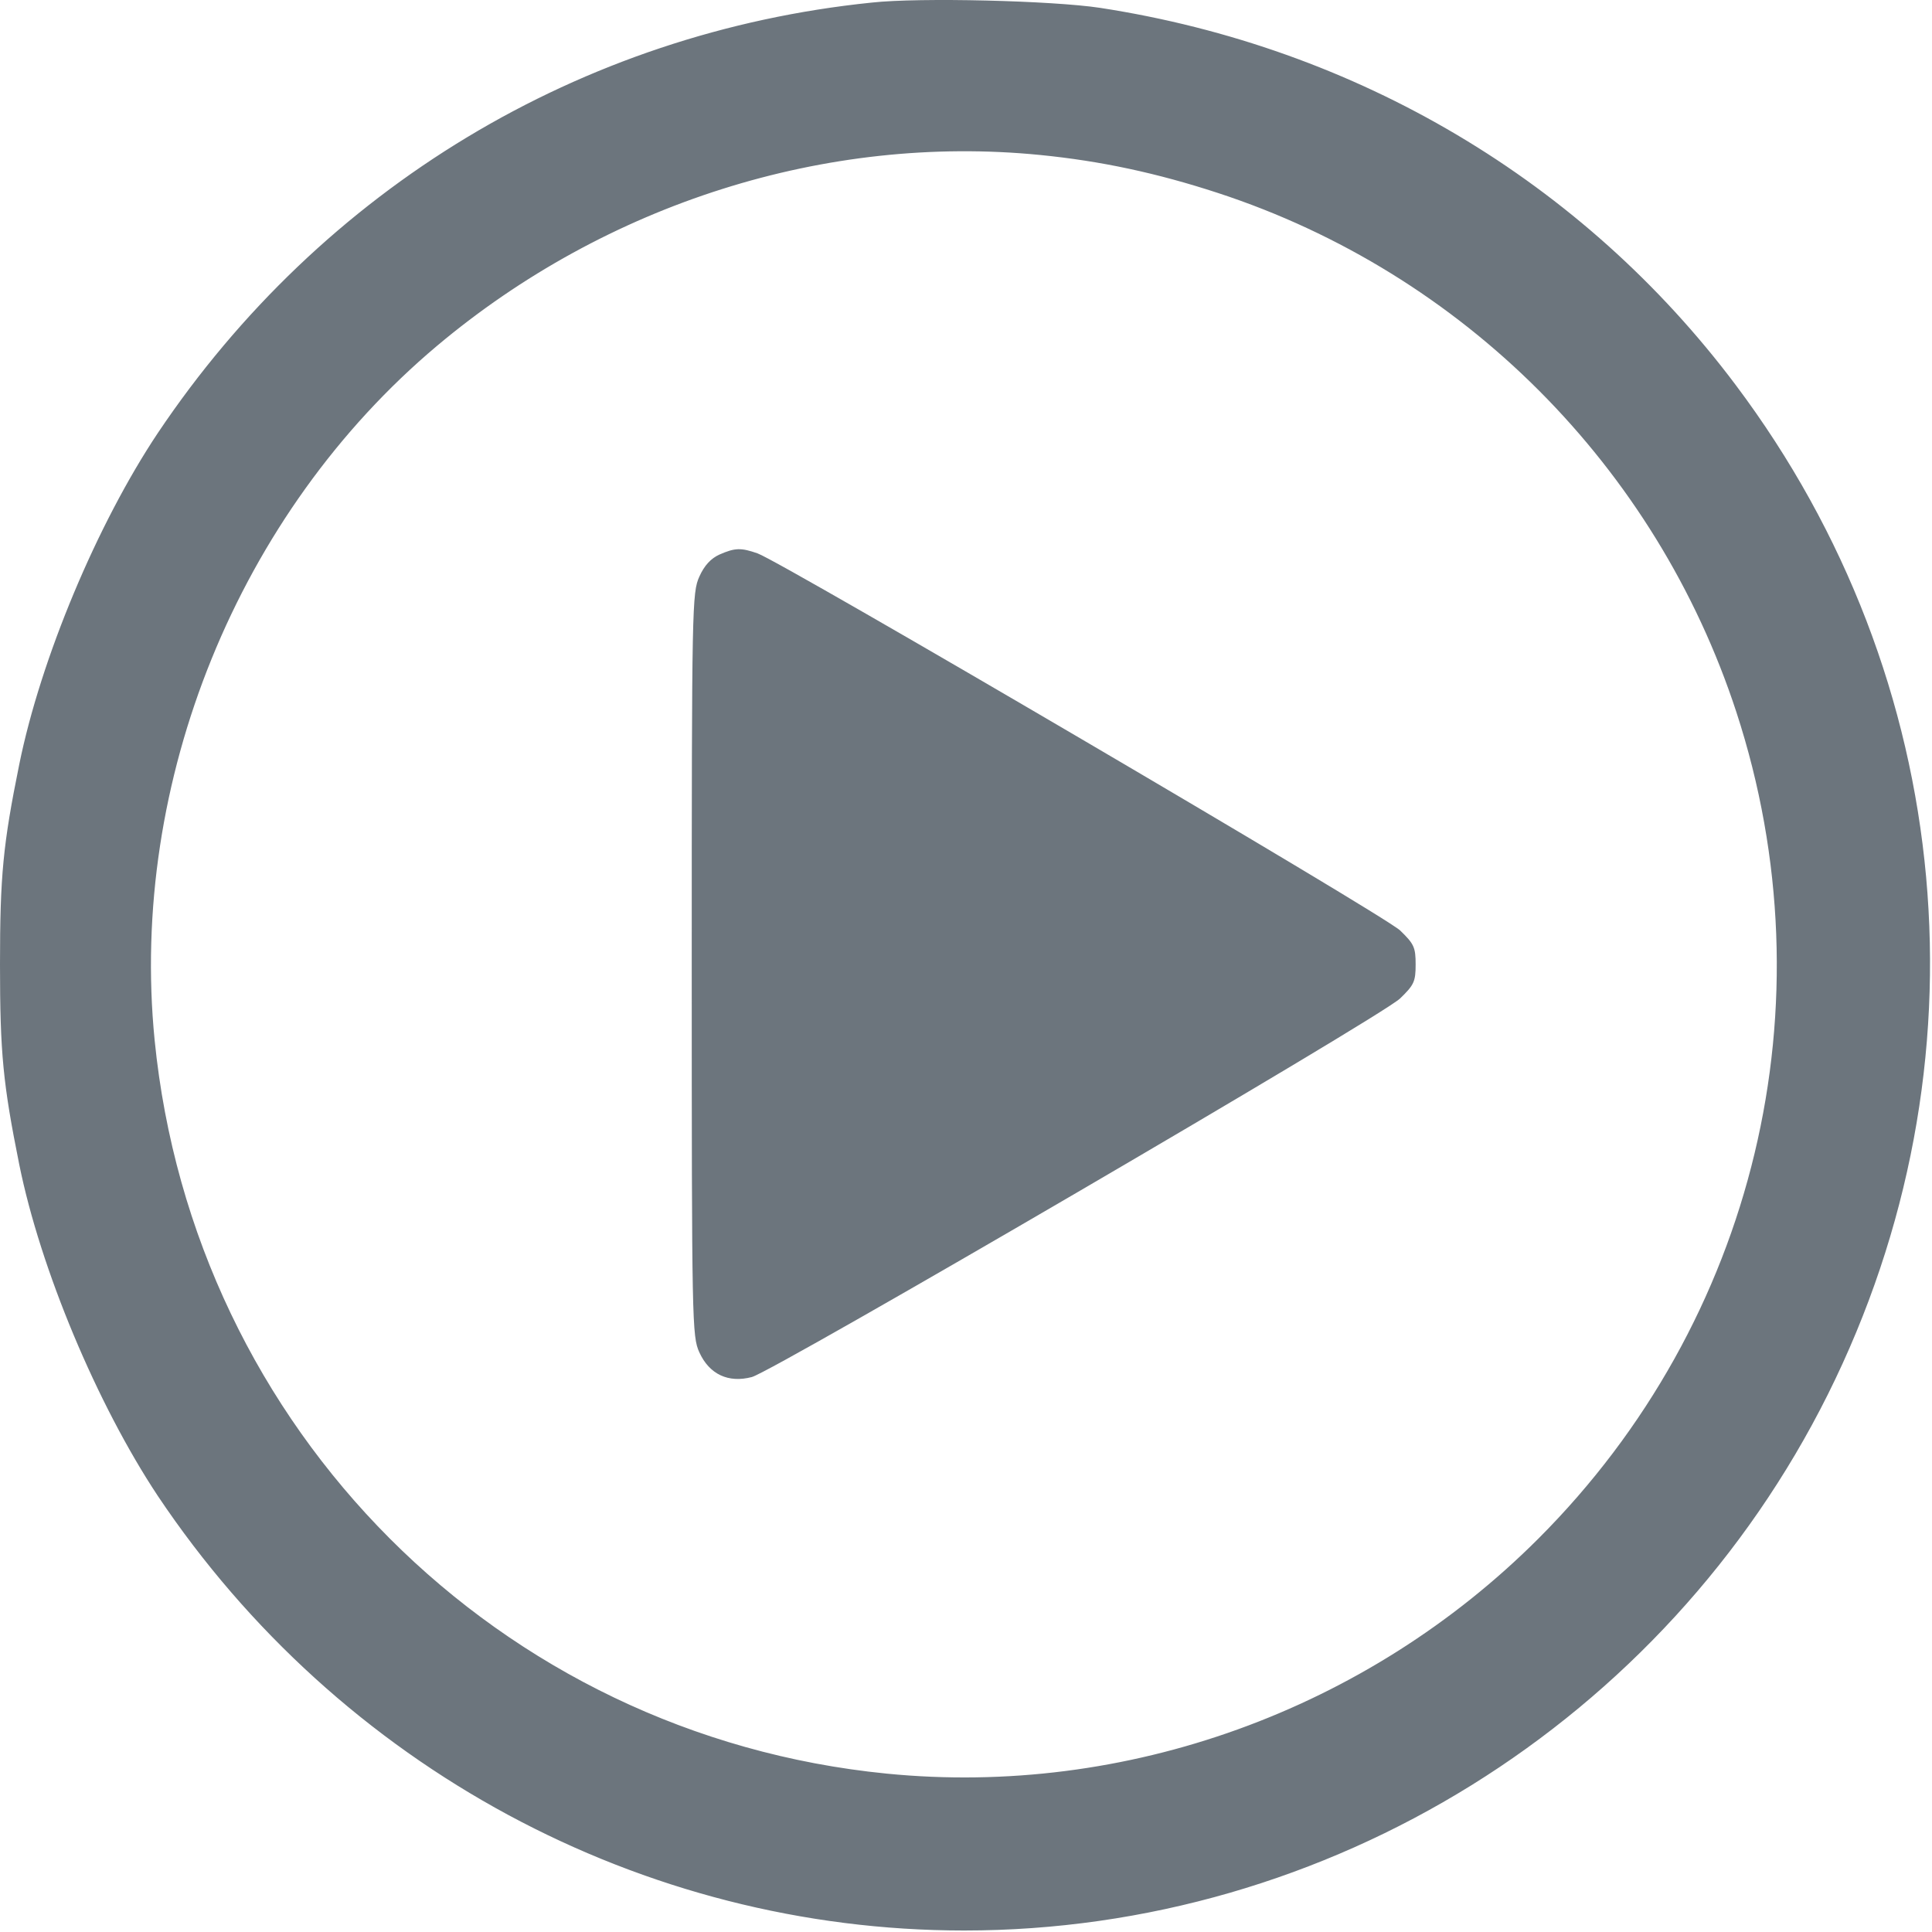
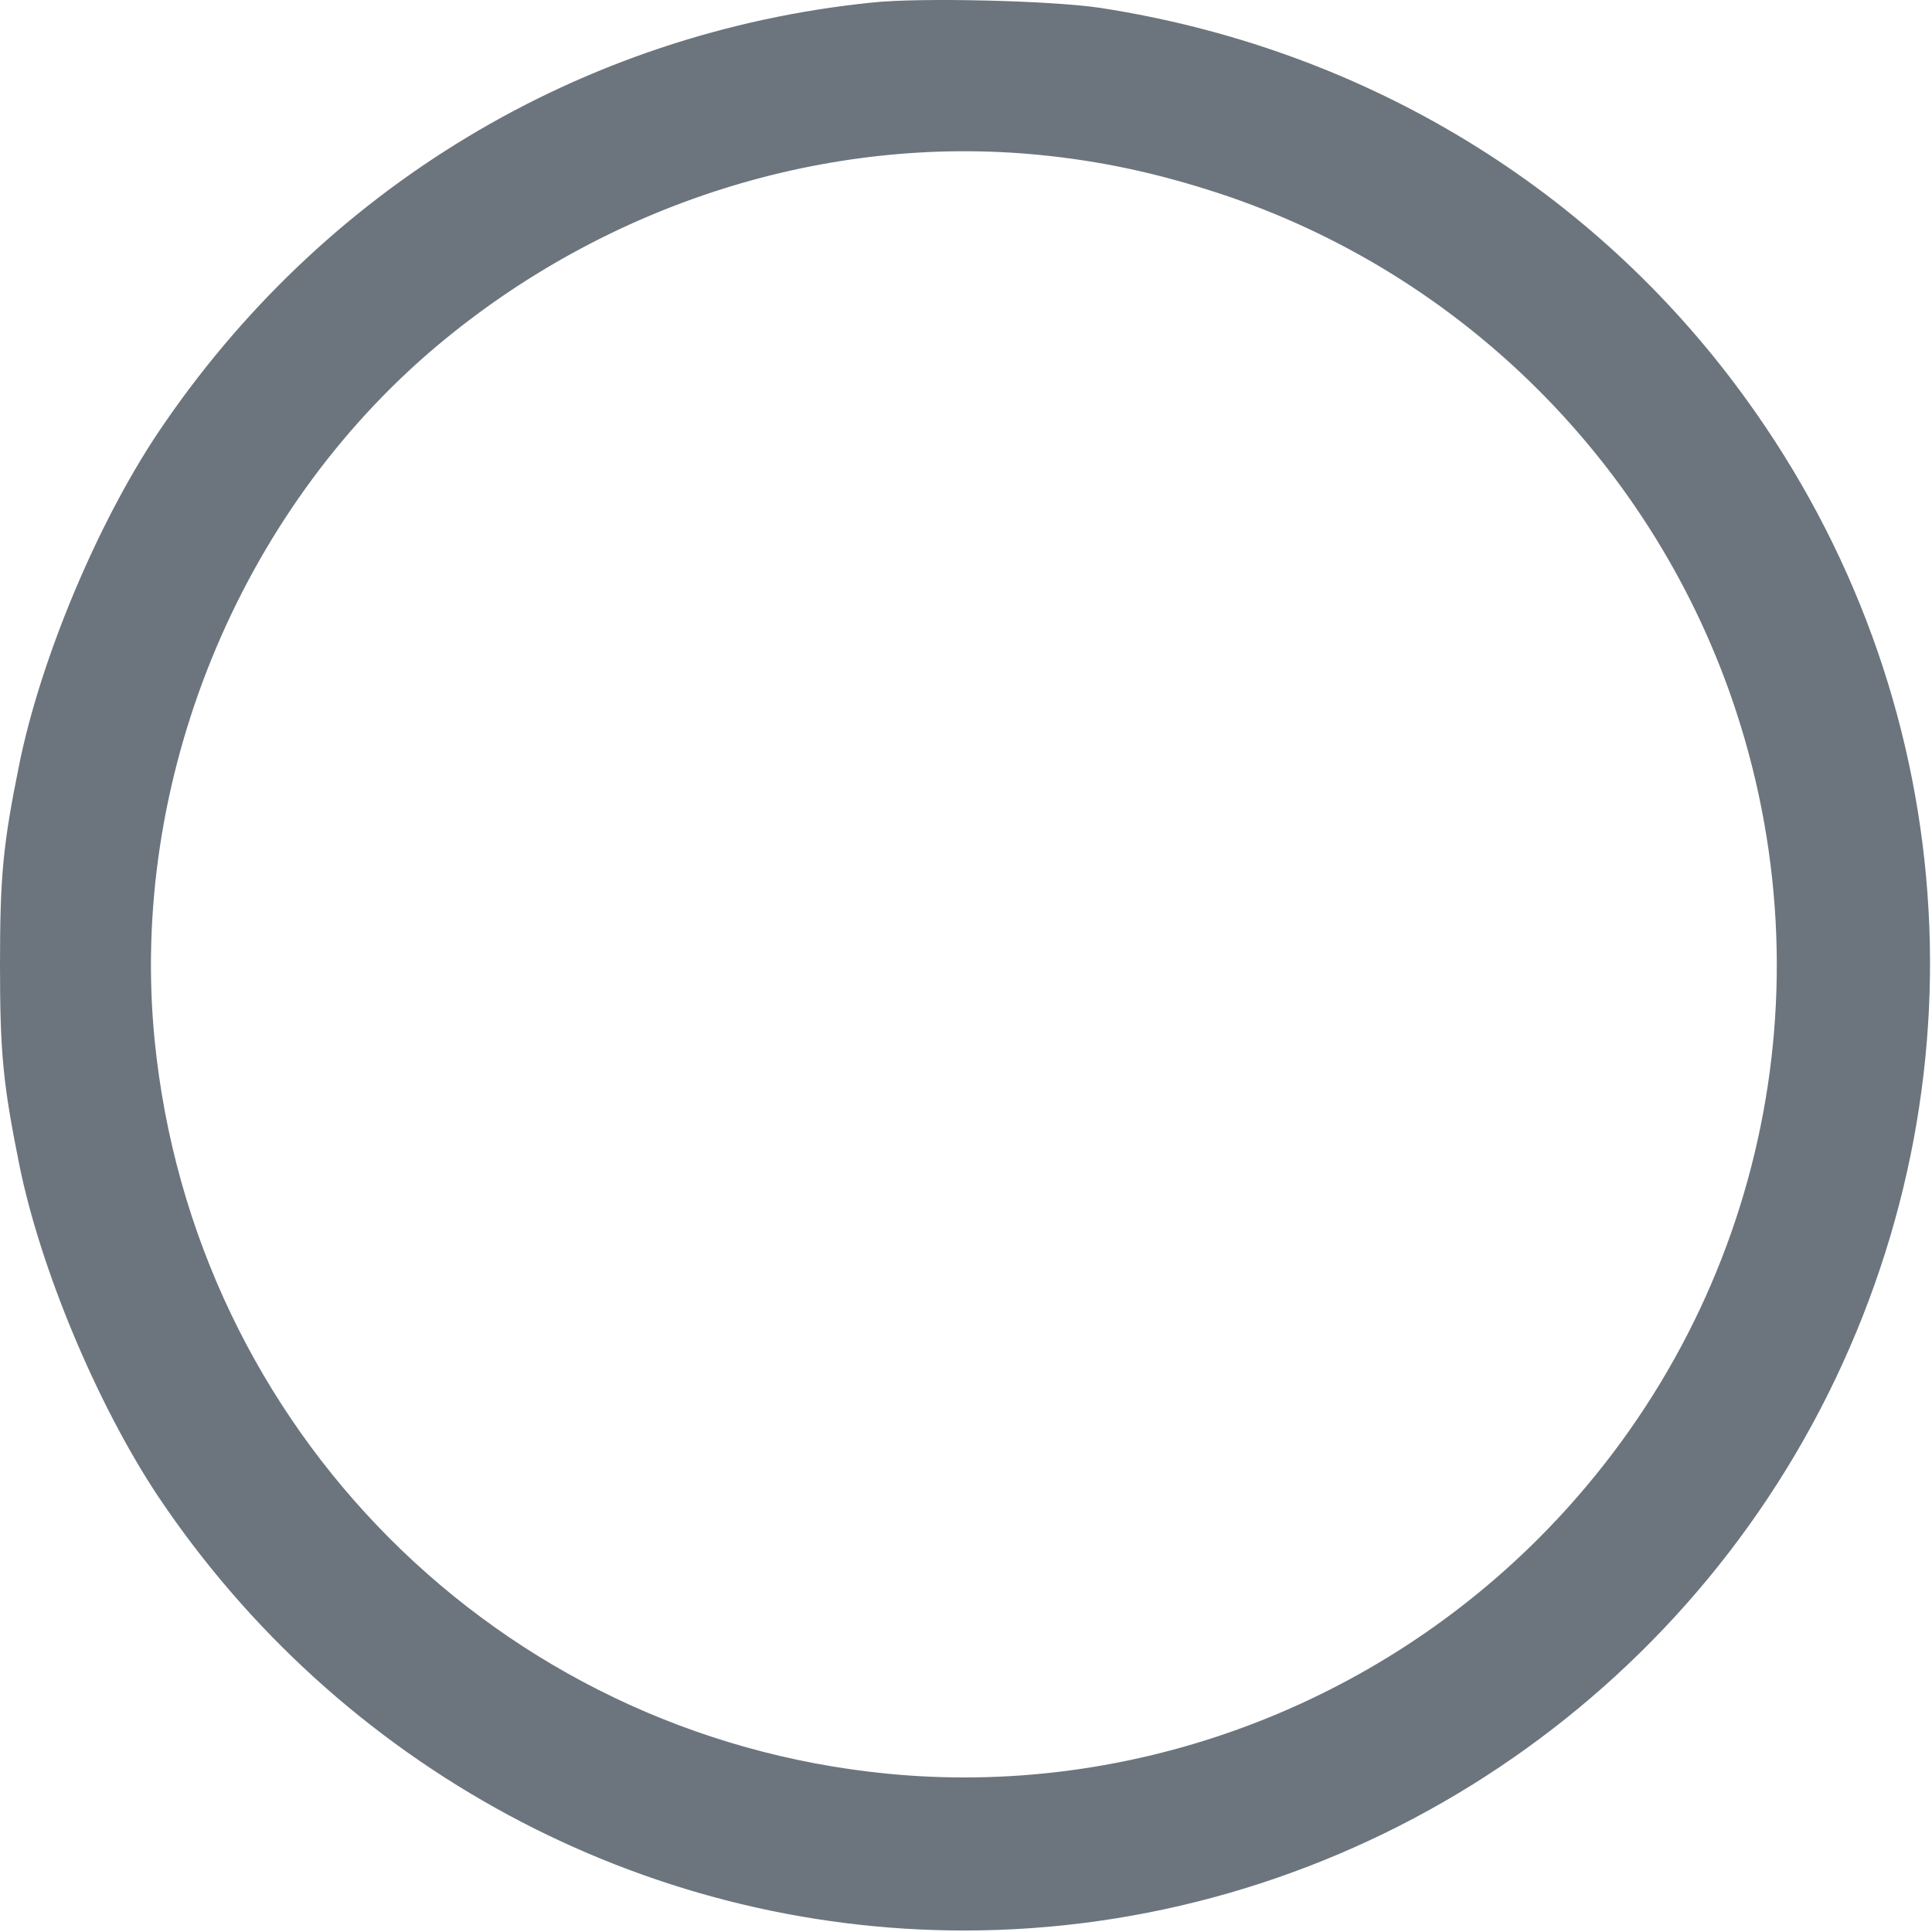
<svg xmlns="http://www.w3.org/2000/svg" viewBox="0 0 982 982" fill-rule="evenodd" clip-rule="evenodd" stroke-linejoin="round" stroke-miterlimit="2">
  <path d="M443.12 1.81C295.39 16.95 163.94 96.08 80.59 220.44c-30.66 45.98-59.4 114.38-70.32 168.23C2.03 429.29.5 445.19.5 490.22c0 45.03 1.53 60.55 9.77 101.55C21 644.85 49.74 713.45 80.59 760.01c92.16 137.77 245.84 220.73 409.47 220.73 185.09 0 355.63-105.96 438.6-272.28 83.16-166.89 65.34-363.1-46.75-512.37C804.31 92.62 689.73 24.6 559.05 4.48 535.09.85 467.64-.88 443.12 1.81zm85.46 76.45c31.04 3.07 59.59 9.2 90.63 19.35 124.74 40.81 223.03 139.3 263.85 264.23 48.48 148.5 9.77 310.03-100.79 420.58-87.37 87.37-210 131.64-331.68 119.57C253.23 882.45 97.84 726.86 78.1 528.73 65.07 397.09 120.64 260.47 221.81 175.4c86.22-72.43 198.12-107.87 306.77-97.14z" fill="#6c757d" fill-rule="nonzero" stroke="#6c757d" />
-   <path d="M365.9 282.32c-4.22 1.92-7.47 5.37-9.96 10.92-3.64 8.05-3.84 14.18-3.84 196.98 0 182.99.19 188.93 3.83 196.97 4.98 10.92 14.37 15.33 26.06 12.26 11.3-3.07 319.99-183.18 329.38-192.38 6.9-6.71 7.67-8.24 7.67-16.86s-.77-10.16-7.67-16.86c-7.85-7.67-314.05-187.2-326.5-191.61-8.24-2.87-11.11-2.87-18.97.58z" fill="#6c757d" fill-rule="nonzero" stroke="#6c757d" />
</svg>